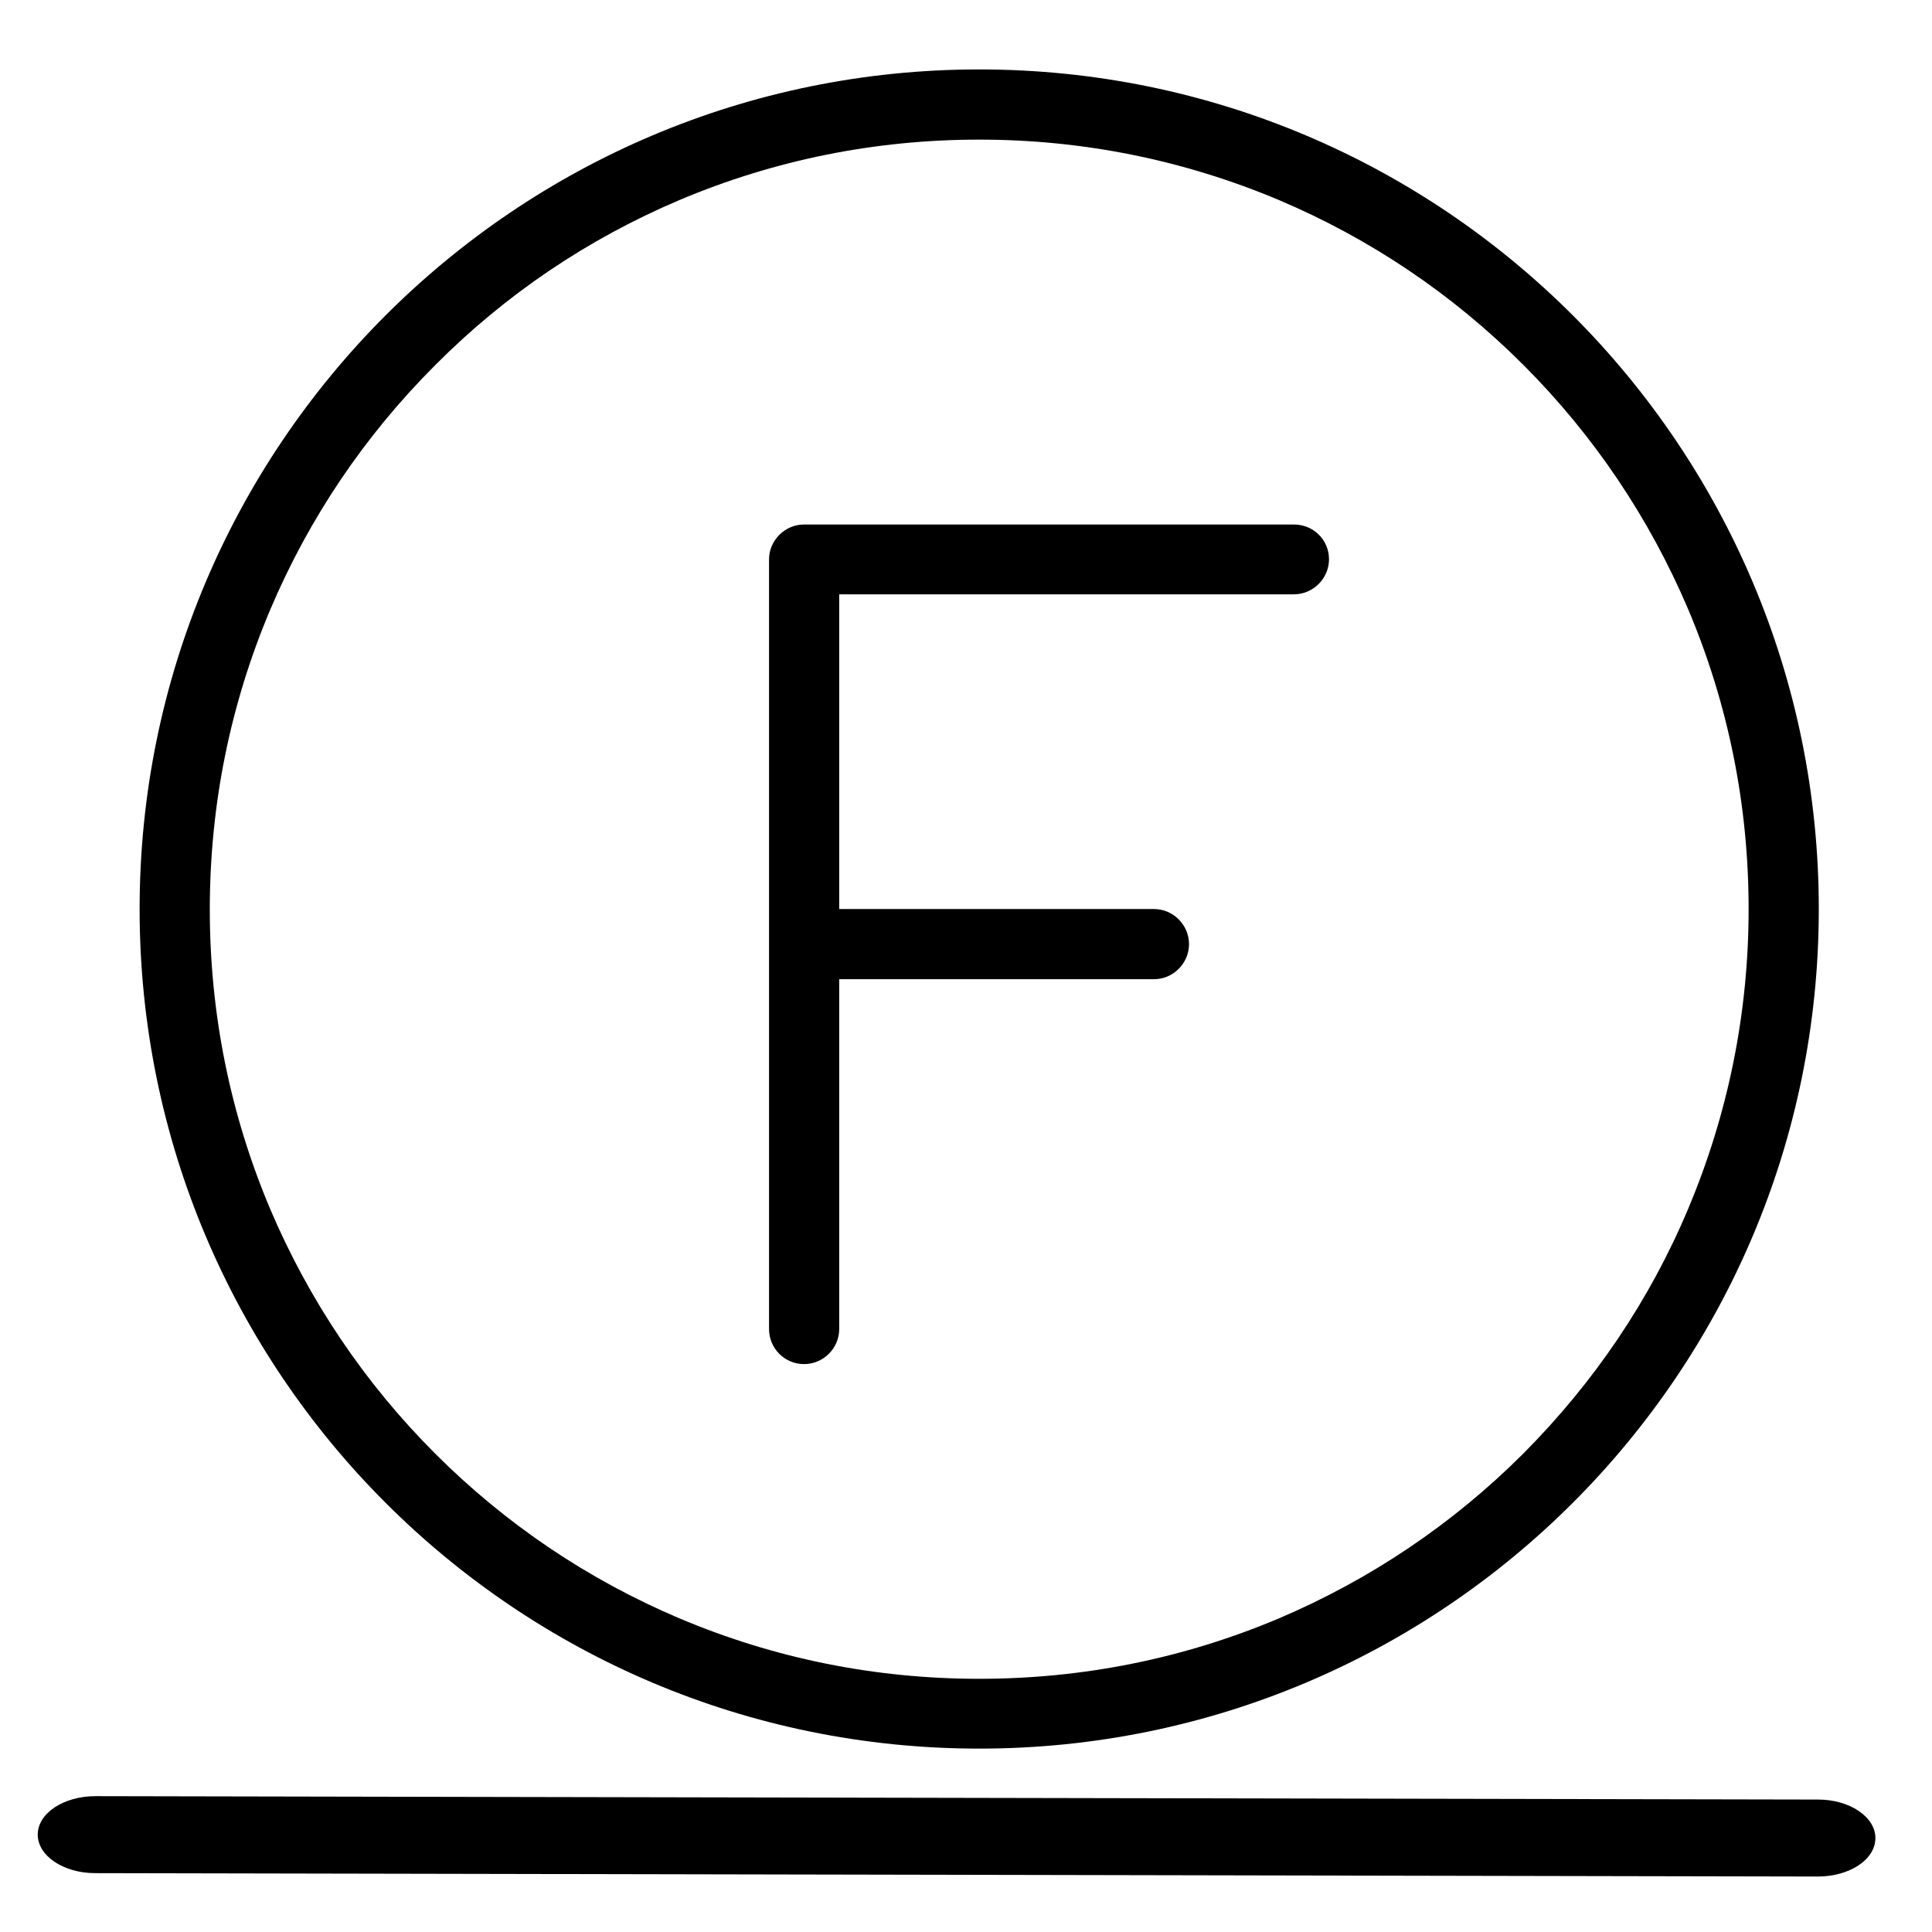
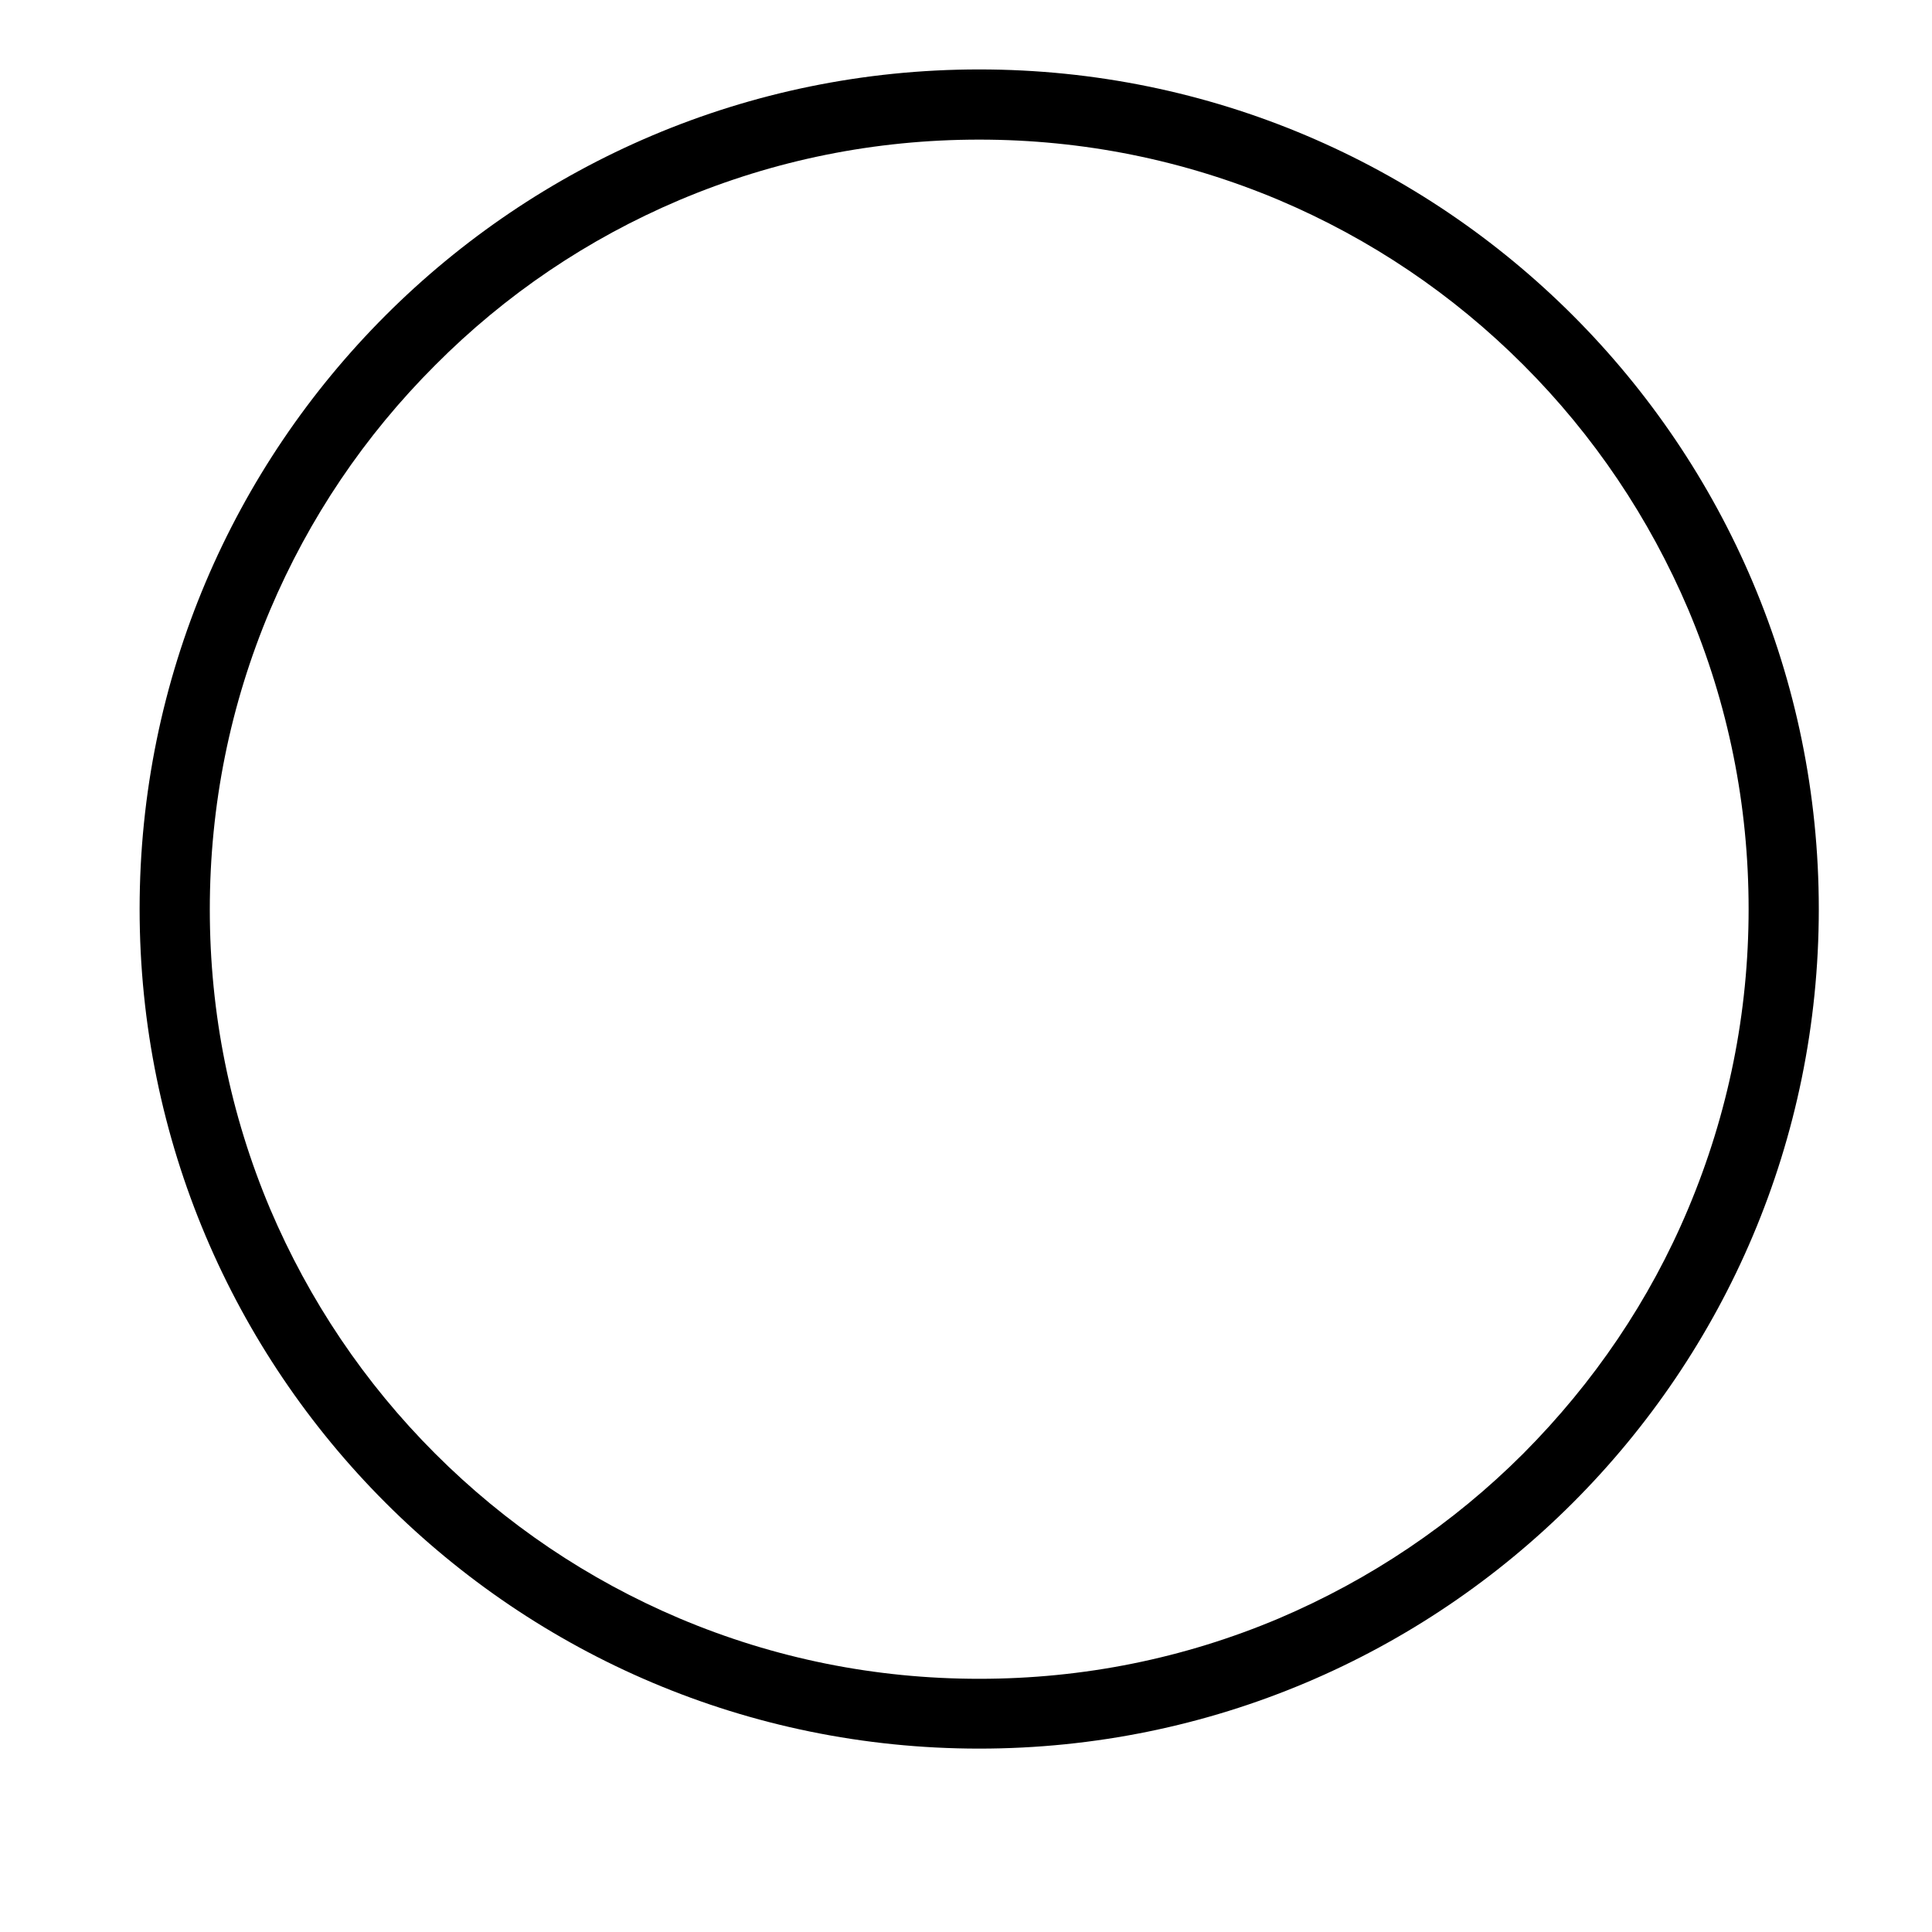
<svg xmlns="http://www.w3.org/2000/svg" version="1.1" id="Layer_1" x="0px" y="0px" viewBox="0 0 512 512" style="enable-background:new 0 0 512 512;" xml:space="preserve">
  <g>
    <g>
      <path d="M259.5,18.4C136.6,18.4,37,118.1,37,240.9c0,122.9,99.6,222.5,222.5,222.5c122.9,0,222.5-99.6,222.5-222.5    C482,118.1,382.4,18.4,259.5,18.4z M403.7,385.2c-18.7,18.7-40.6,33.4-64.8,43.7c-25.1,10.6-51.8,16-79.4,16    c-27.6,0-54.3-5.4-79.4-16c-24.3-10.3-46.1-25-64.8-43.7c-18.7-18.7-33.4-40.6-43.7-64.8c-10.6-25.1-16-51.8-16-79.4    c0-27.6,5.4-54.3,16-79.4c10.3-24.3,25-46.1,43.7-64.8C134,78,155.8,63.3,180.1,53c25.1-10.6,51.8-16,79.4-16    c27.5,0,54.2,5.4,79.4,16c24.3,10.3,46.1,25,64.8,43.7c18.7,18.7,33.4,40.6,43.7,64.8c10.6,25.1,16,51.8,16,79.4    c0,27.5-5.4,54.2-16,79.4C437.2,344.6,422.4,366.4,403.7,385.2z" />
    </g>
  </g>
  <g>
    <g>
-       <path d="M342.9,139H213.1c-5.1,0-9.3,4.2-9.3,9.3v203.9c0,0,0,0,0,0c0,5.1,4.1,9.3,9.3,9.3c5.1,0,9.3-4.2,9.3-9.3v-92.7h83.4    c5.1,0,9.3-4.2,9.3-9.3s-4.2-9.3-9.3-9.3h-83.4v-83.4h120.5c5.1,0,9.3-4.2,9.3-9.3S348.1,139,342.9,139z" />
-     </g>
+       </g>
  </g>
  <g>
    <g>
-       <path d="M497,487.1c0-5.6-6.8-10.2-15.2-10.2L25.3,476c-8.4,0-15.3,4.5-15.3,10.2c0,5.6,6.8,10.2,15.2,10.2l456.5,0.9    C490.2,497.3,497,492.8,497,487.1z" />
-     </g>
+       </g>
  </g>
</svg>